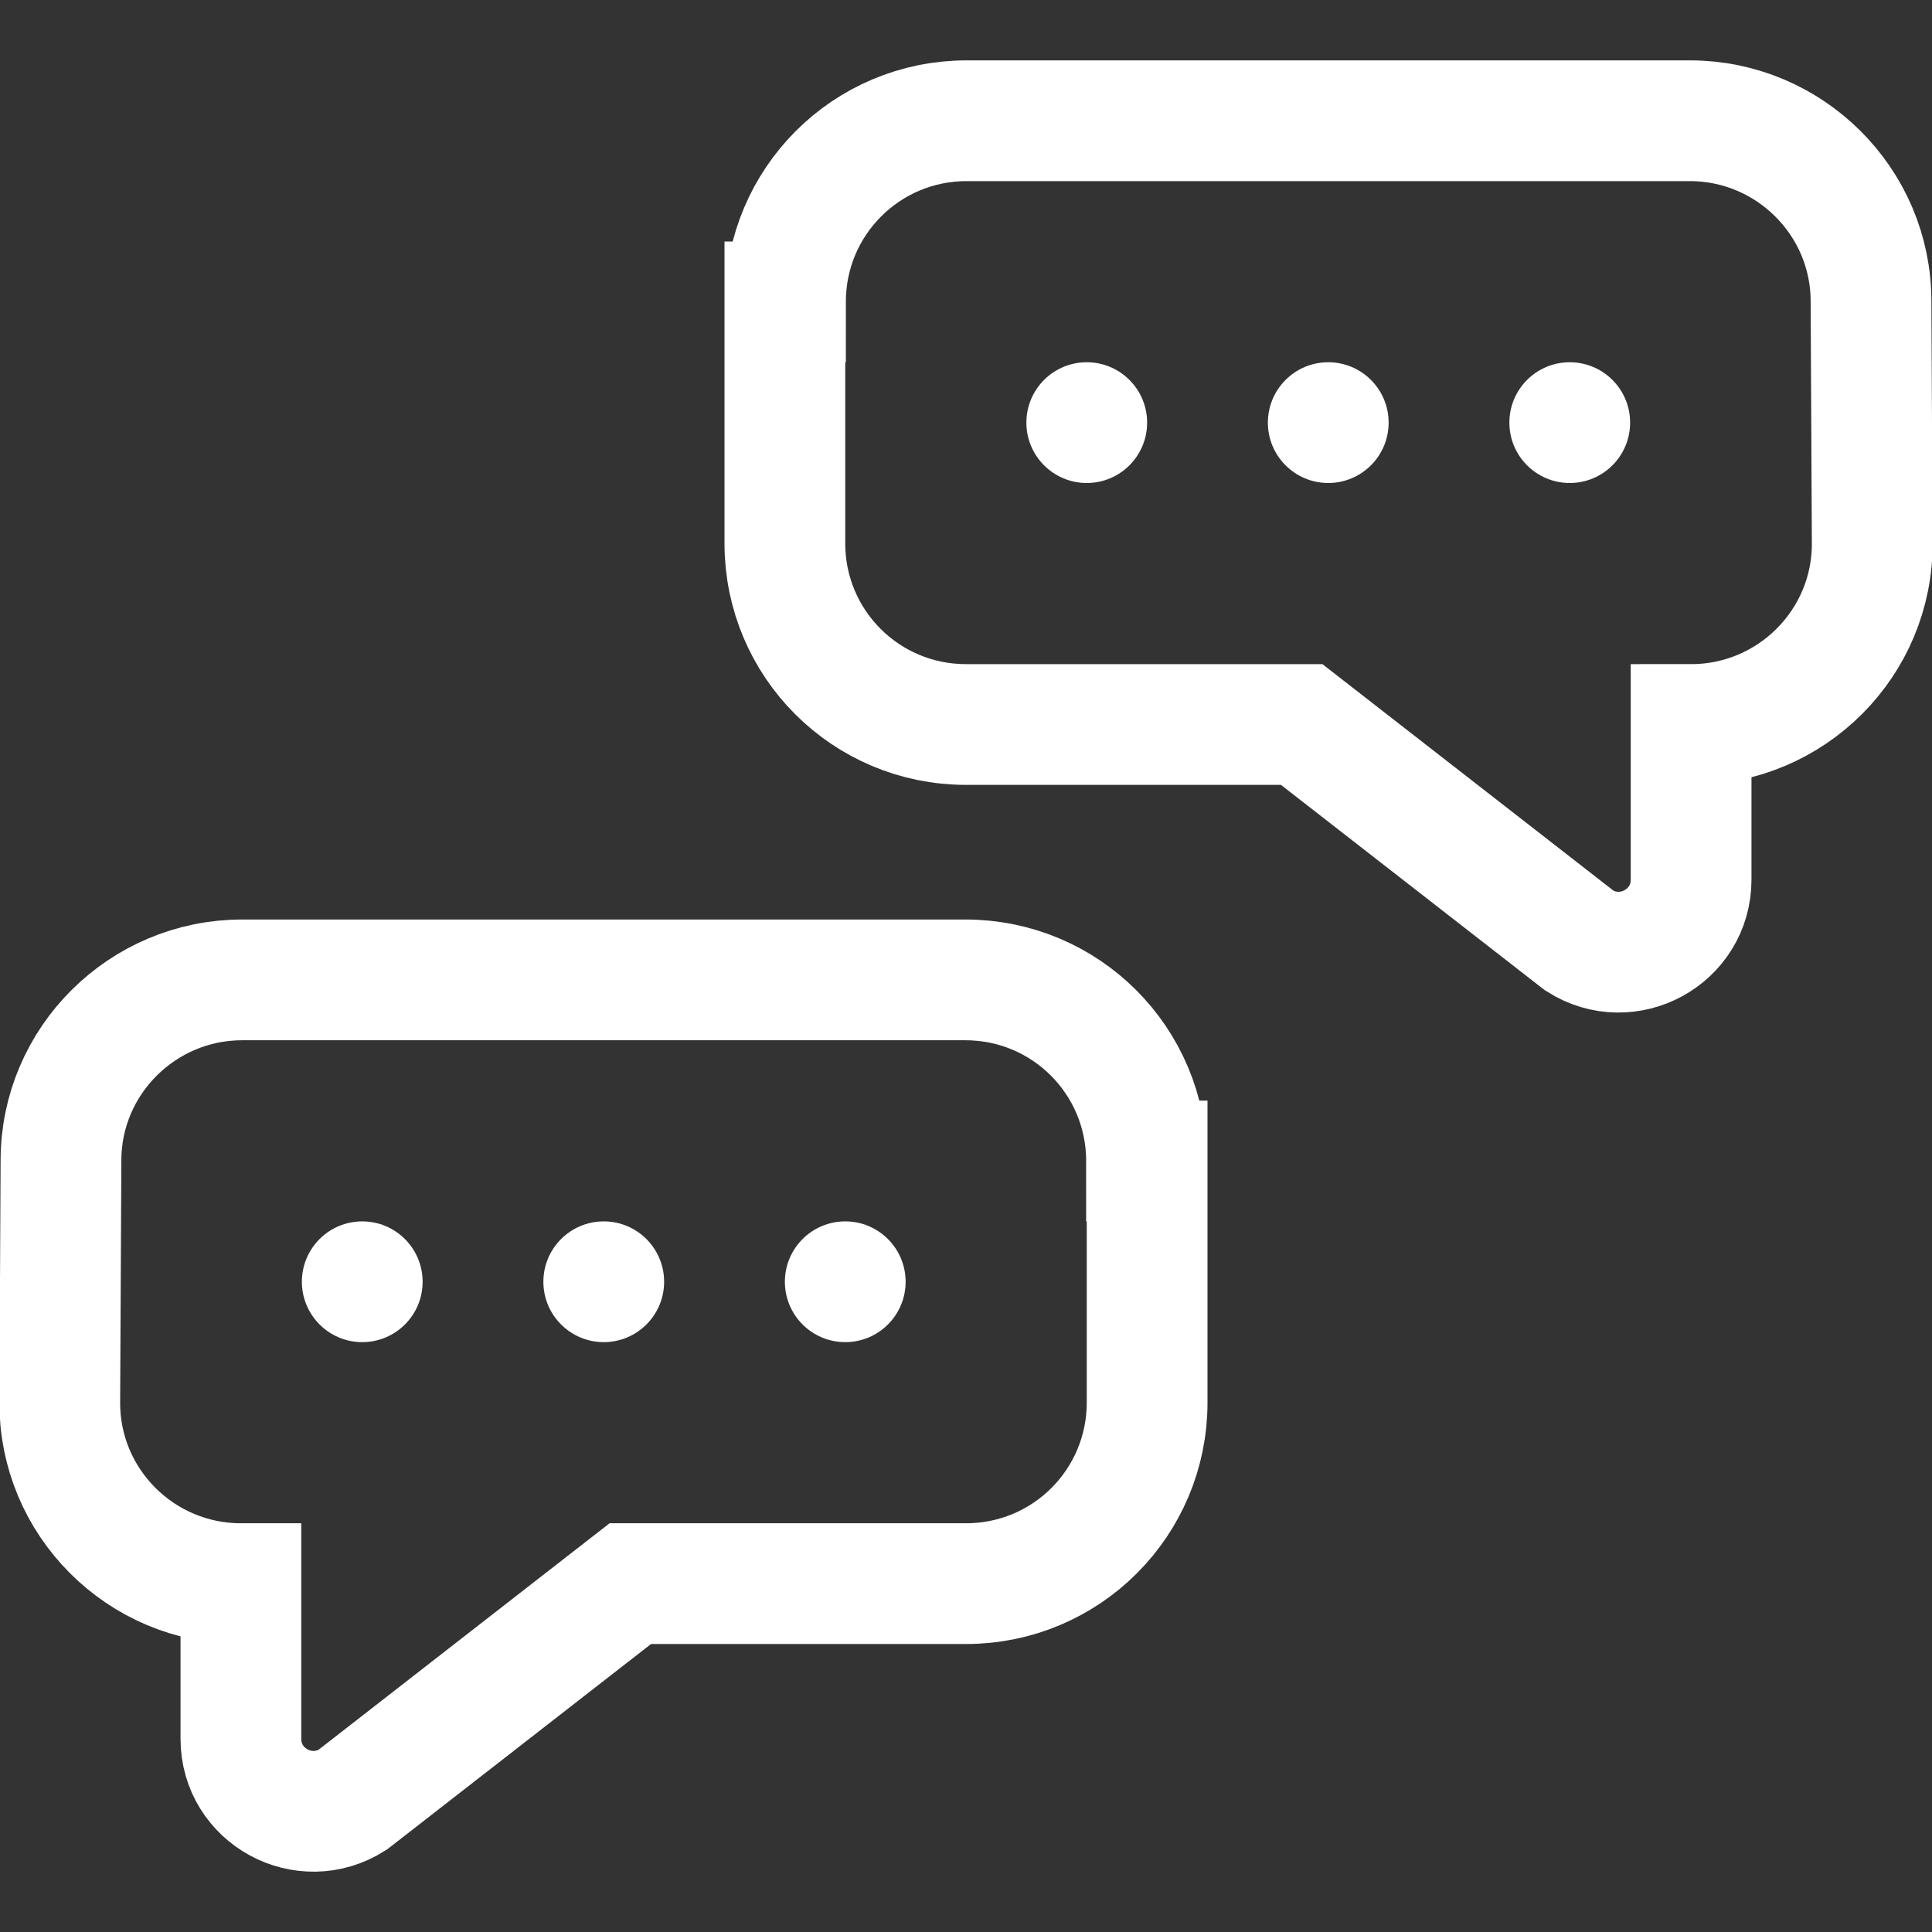
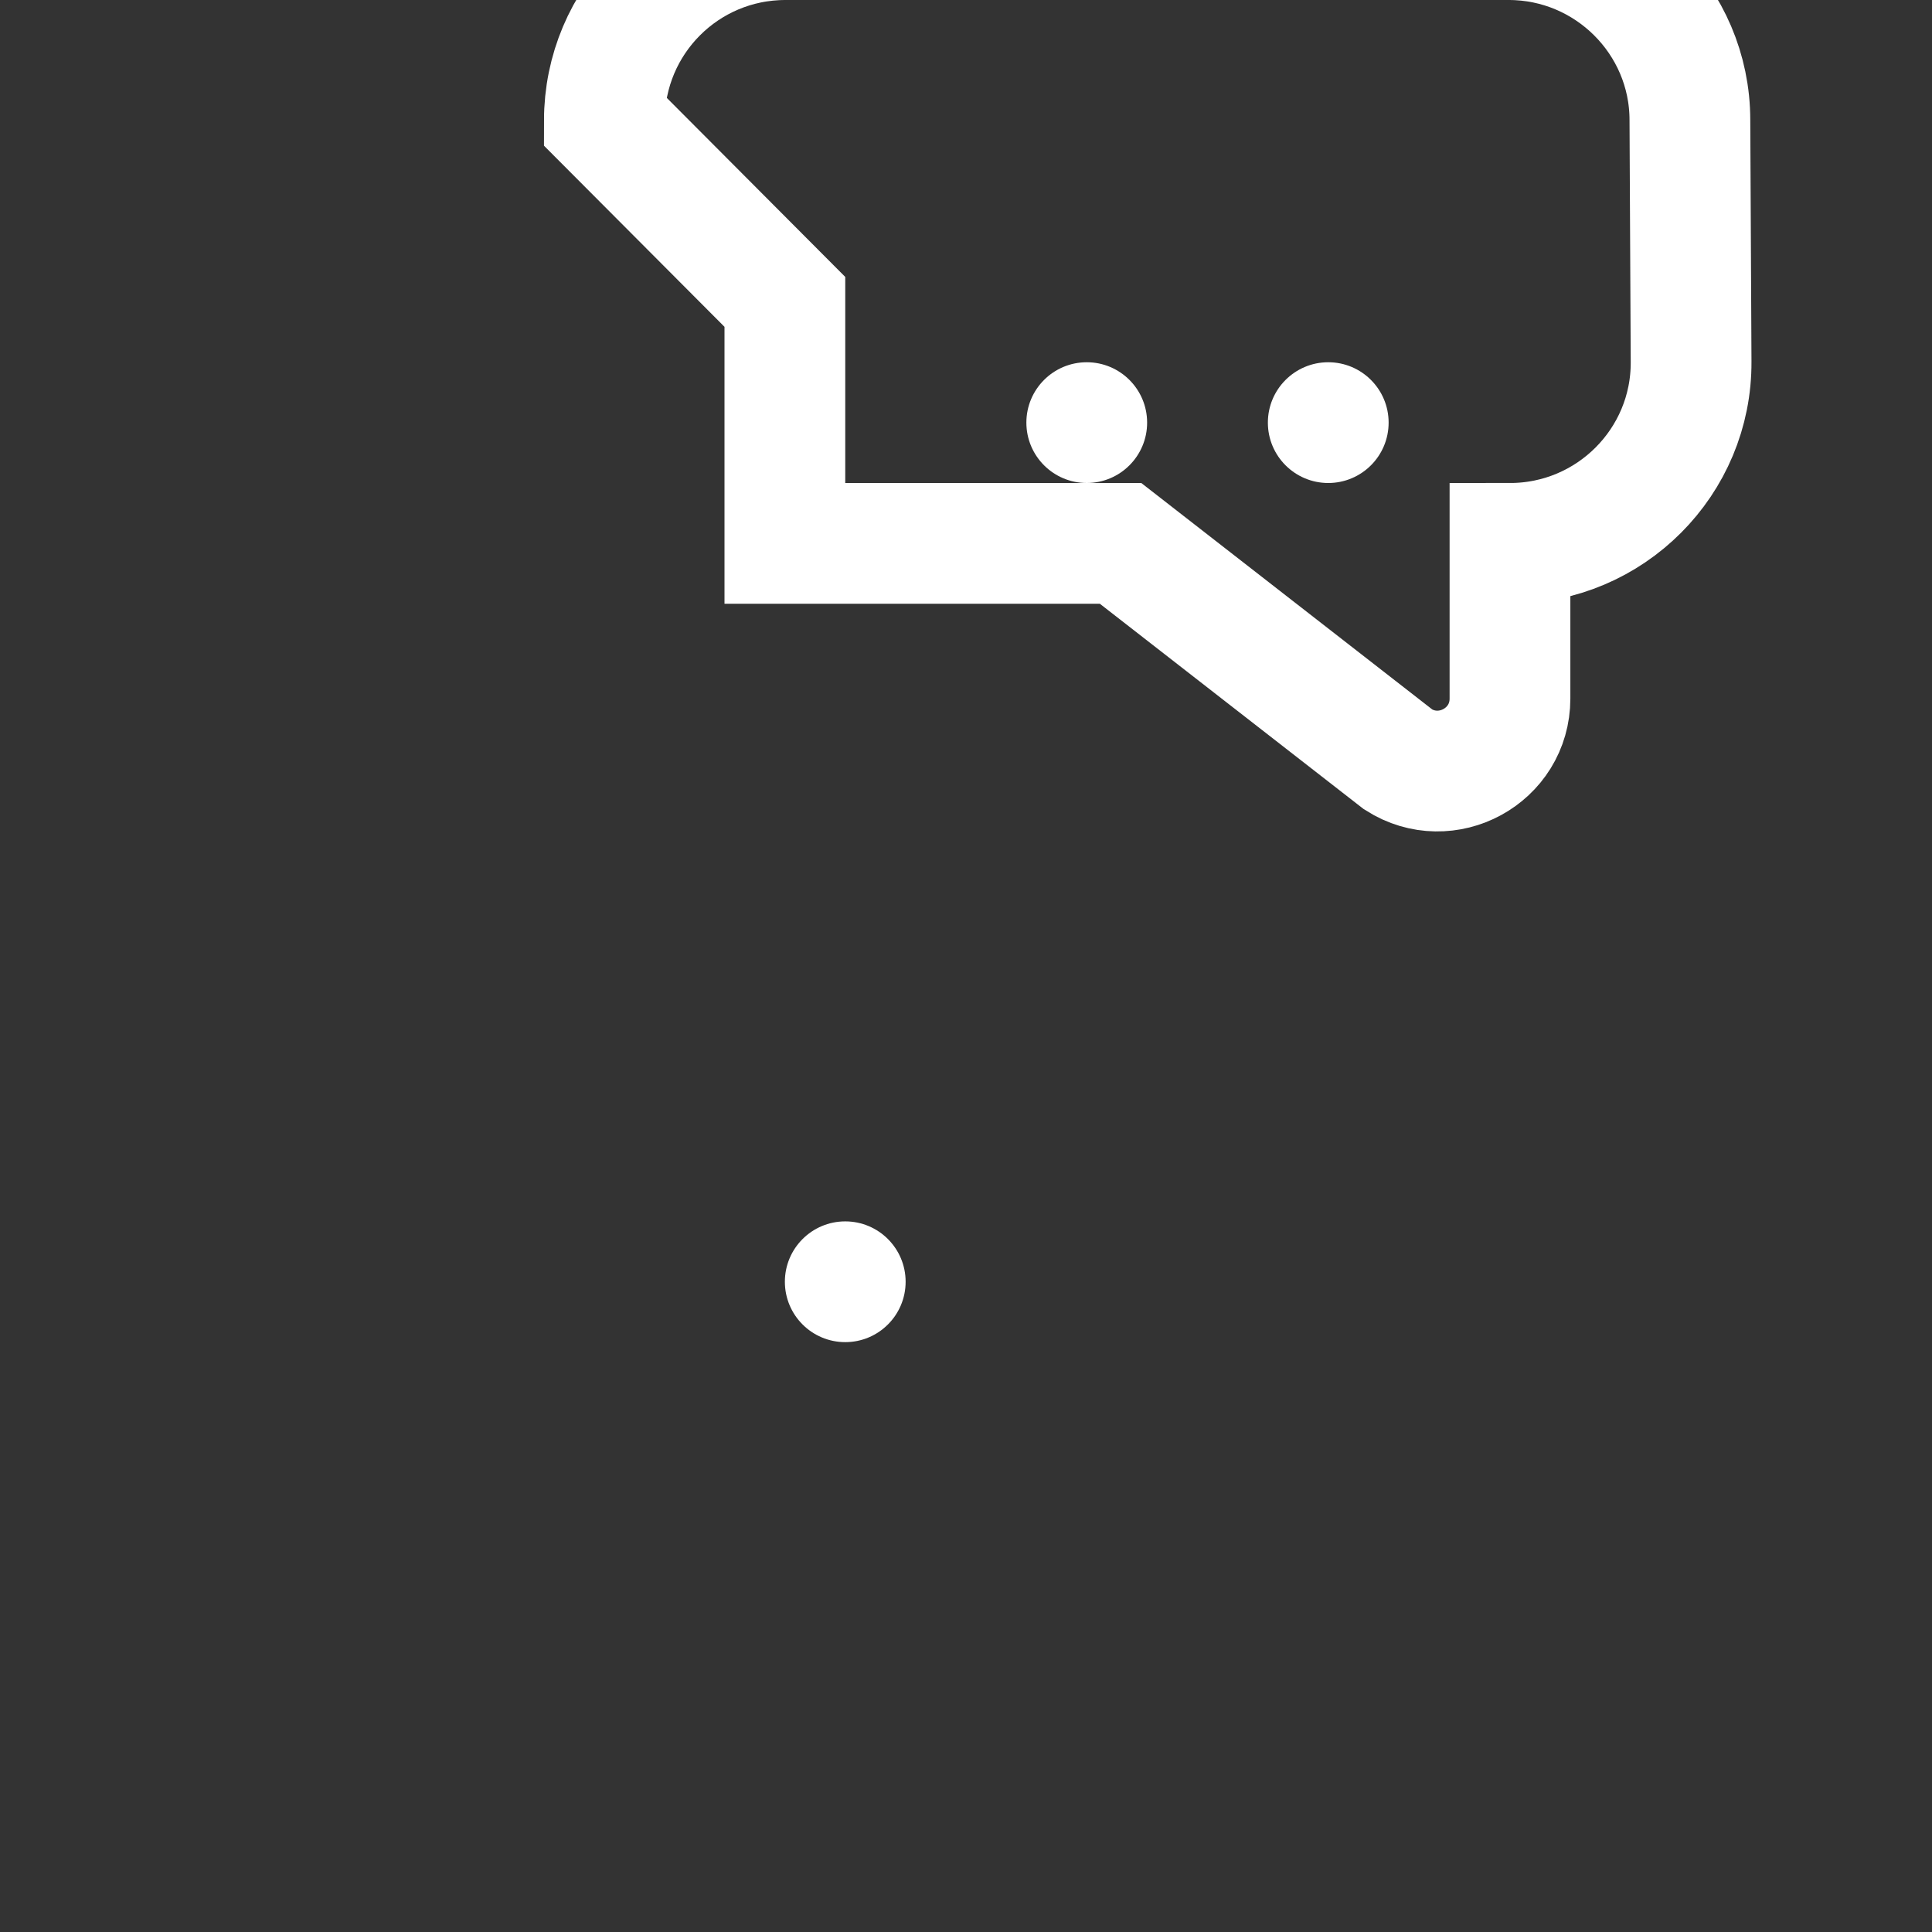
<svg xmlns="http://www.w3.org/2000/svg" id="Layer_2" data-name="Layer 2" viewBox="0 0 32 32">
  <rect x="0" y="0" width="32" height="32" fill="#333333" stroke="none" />
  <defs>
    <style>
      .cls-1 {
        fill: #fff;
      }

      .cls-2, .cls-3 {
        fill: none;
      }

      .cls-3 {
        stroke: #fff;
        stroke-miterlimit: 10;
        stroke-width: 2px;
      }
    </style>
  </defs>
  <g id="Artwork">
    <g>
      <g>
        <g>
-           <path class="cls-3" d="M19,19.23v4c0,1.66-1.34,3-3,3h-5.56l-4.6,3.58c-.8.51-1.85-.06-1.85-1.01v-2.57h0c-1.66,0-3.01-1.35-3-3.01l.02-4c0-1.65,1.35-2.99,3-2.99h11.98c1.66,0,3,1.34,3,3Z" />
          <g>
-             <circle class="cls-1" cx="6" cy="21.23" r="1" />
-             <circle class="cls-1" cx="10" cy="21.23" r="1" />
            <circle class="cls-1" cx="14" cy="21.23" r="1" />
          </g>
        </g>
-         <path class="cls-3" d="M13,5v4c0,1.66,1.34,3,3,3h5.56l4.6,3.58c.8.51,1.85-.06,1.85-1.01v-2.57h0c1.66,0,3.01-1.35,3-3.01l-.02-4c0-1.65-1.35-2.99-3-2.99h-11.98c-1.66,0-3,1.34-3,3Z" />
+         <path class="cls-3" d="M13,5v4h5.56l4.6,3.58c.8.51,1.85-.06,1.85-1.01v-2.57h0c1.66,0,3.01-1.35,3-3.01l-.02-4c0-1.65-1.35-2.99-3-2.99h-11.98c-1.66,0-3,1.34-3,3Z" />
        <g>
-           <circle class="cls-1" cx="26" cy="7" r="1" />
          <circle class="cls-1" cx="22" cy="7" r="1" />
          <circle class="cls-1" cx="18" cy="7" r="1" />
        </g>
      </g>
      <rect class="cls-2" x="0" width="32" height="32" />
    </g>
  </g>
</svg>